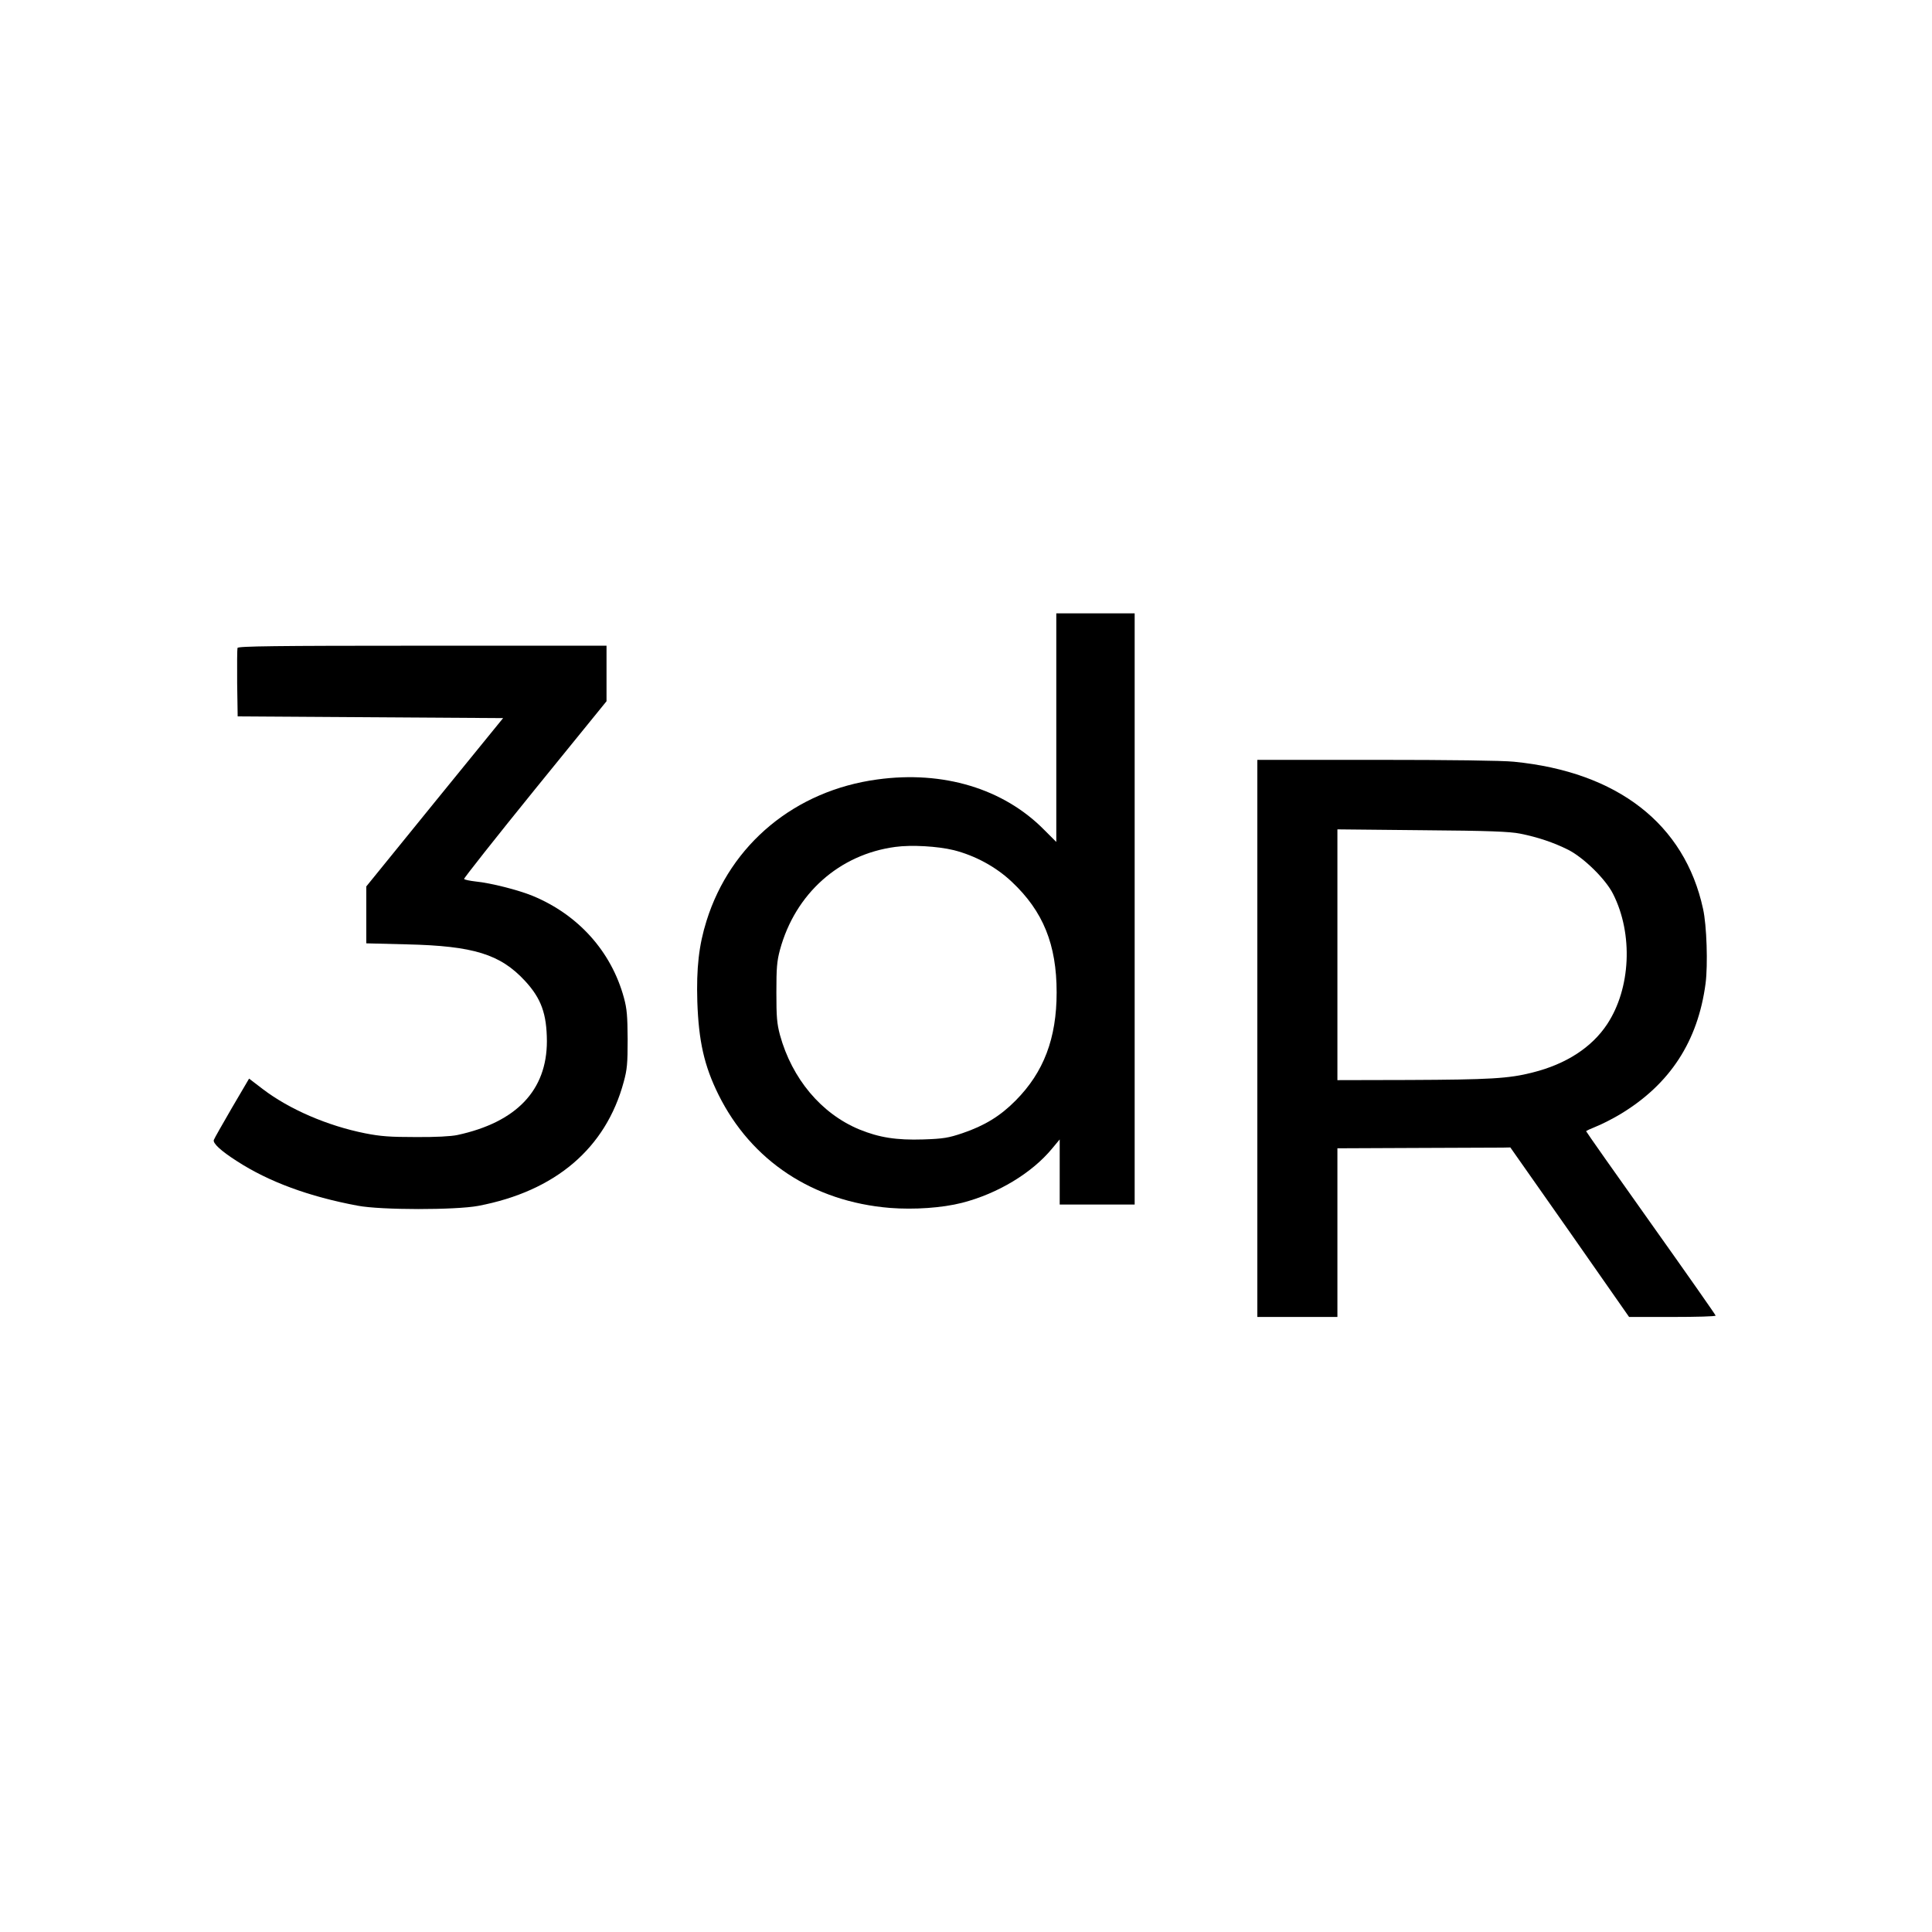
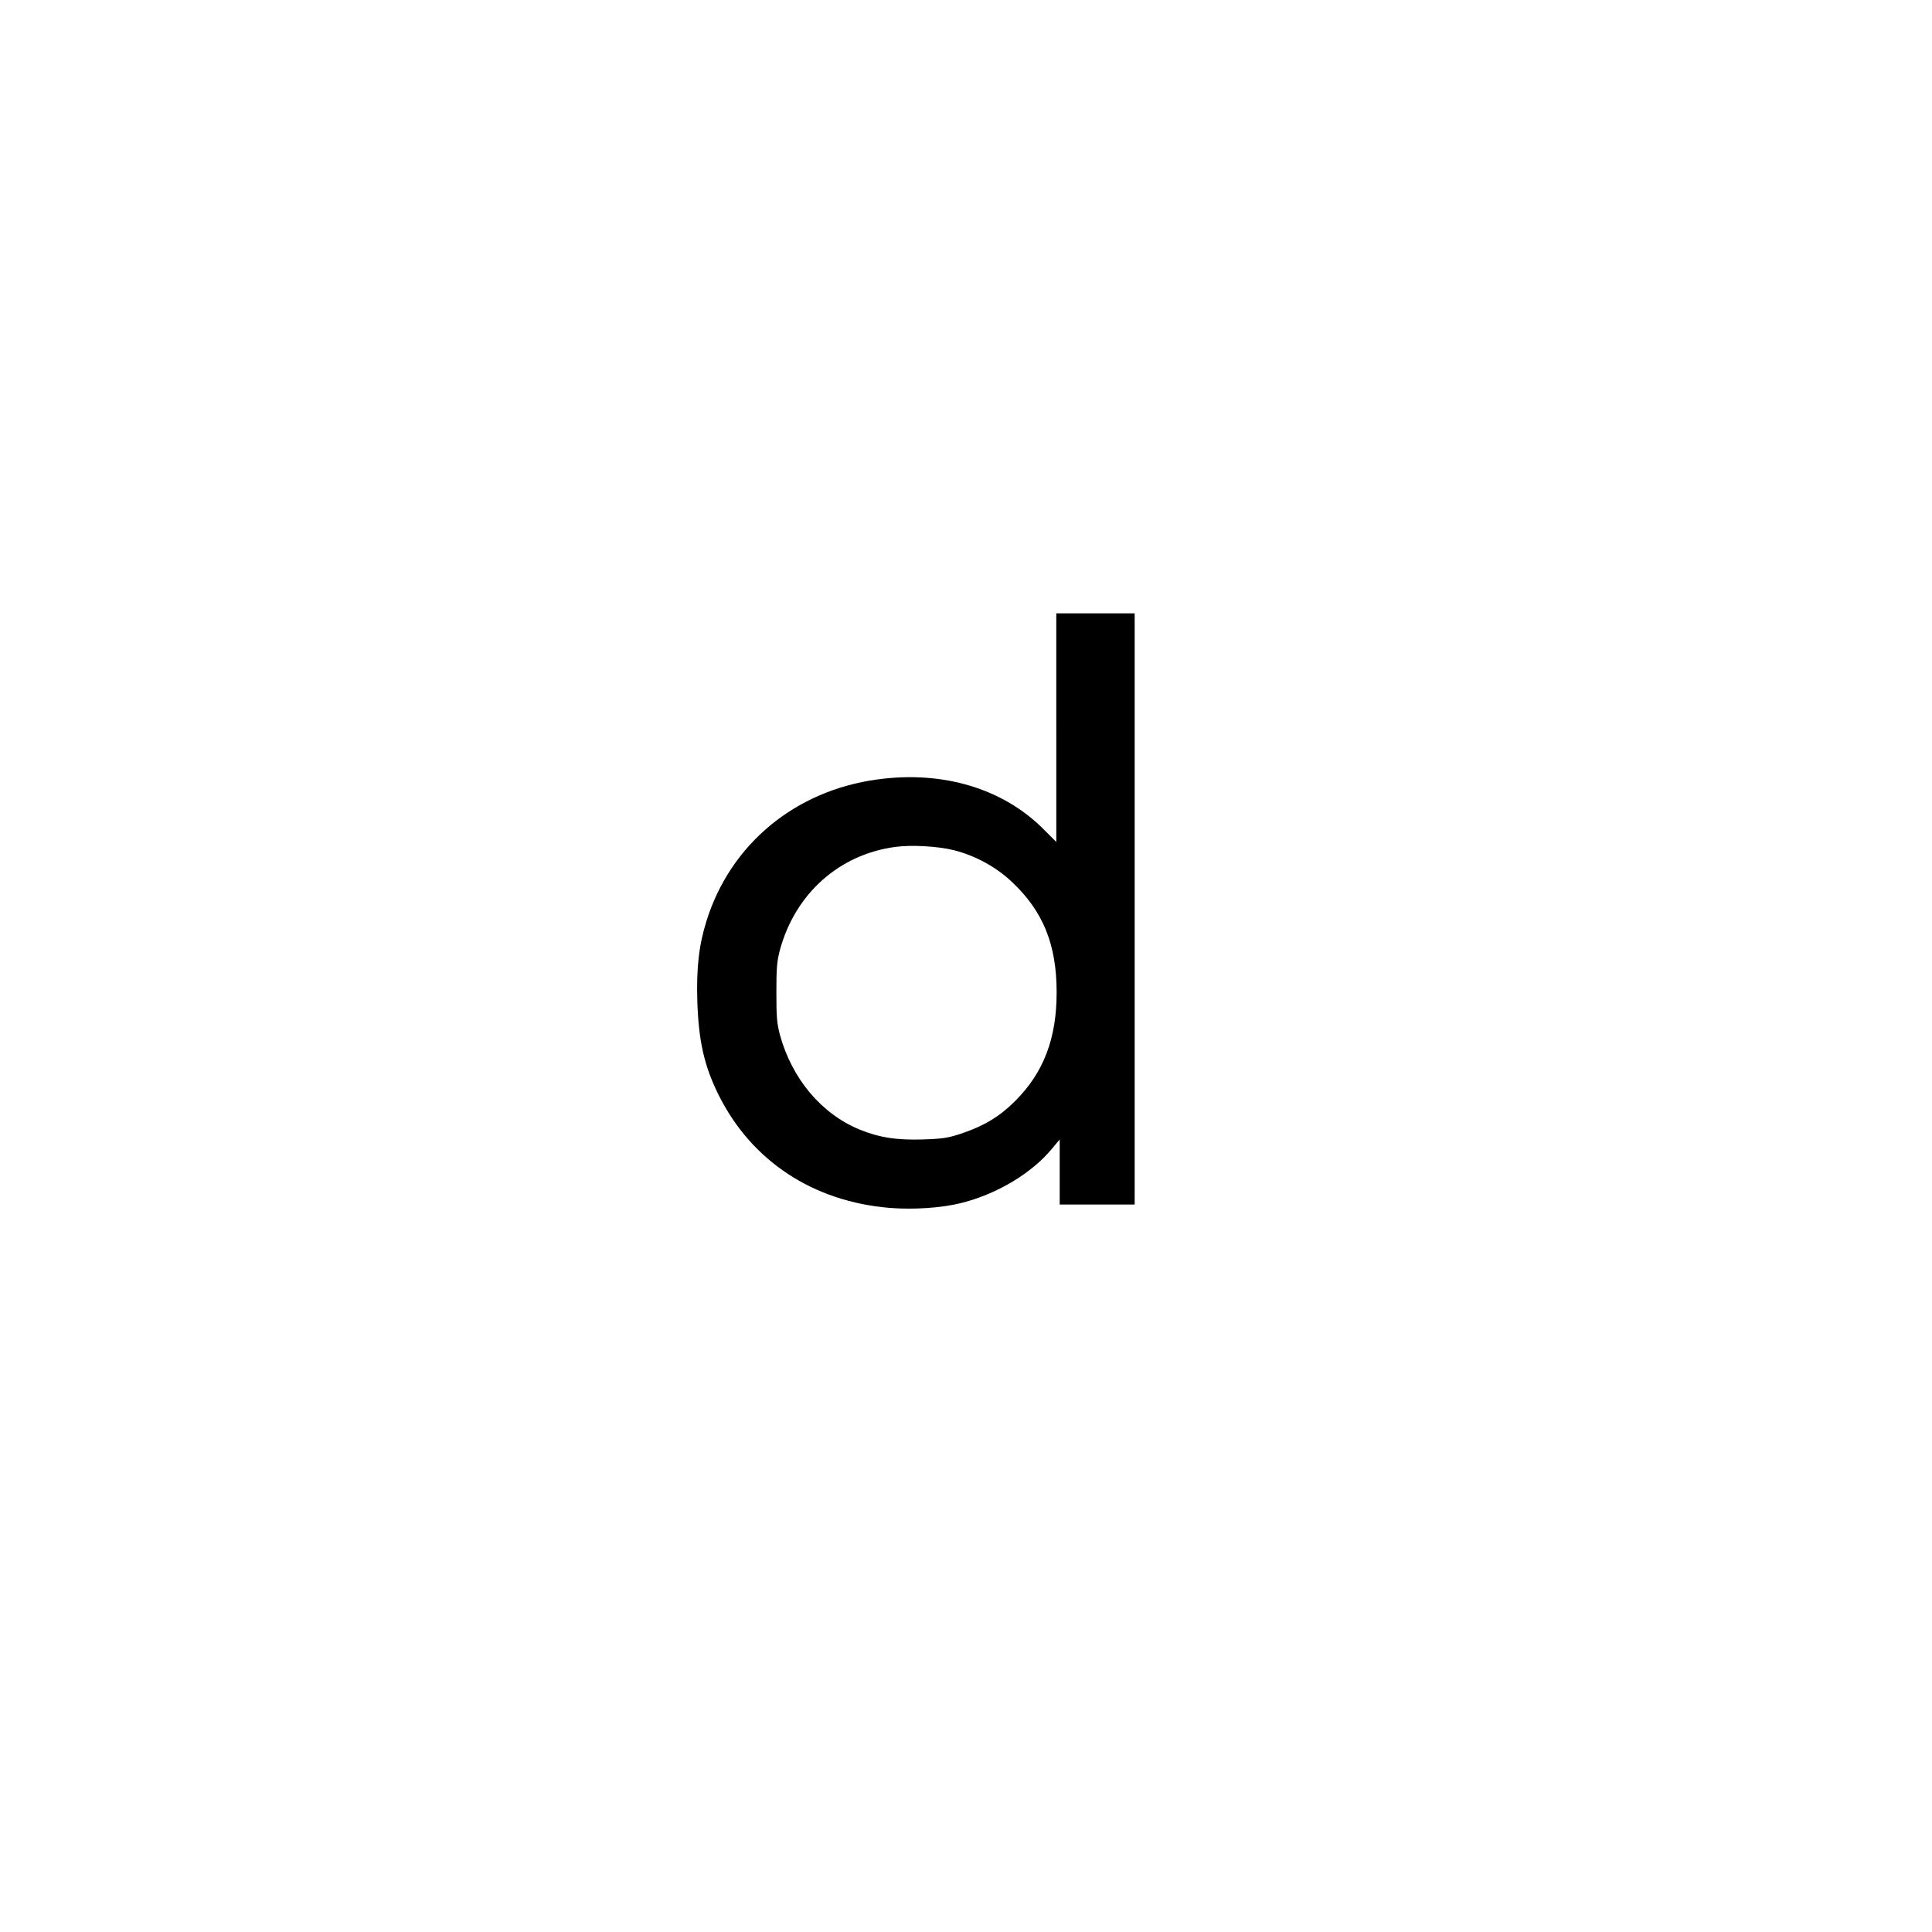
<svg xmlns="http://www.w3.org/2000/svg" version="1.0" width="1134pt" height="1134pt" viewBox="0 0 1134 1134" preserveAspectRatio="xMidYMid meet">
  <g transform="translate(0,1134) scale(0.1,-0.1)" fill="#000000" stroke="none">
    <path d="M6200 7069 l0 -671 -72 72 c-238 241 -592 348 -978 295 -482 -65 -862 -379 -1003 -830 -45 -143 -60 -278 -54 -475 8 -231 40 -375 124 -545 193 -389 555 -628 1007 -665 143 -11 305 0 423 30 210 54 410 175 528 318 l45 54 0 -191 0 -191 220 0 220 0 0 1735 0 1735 -230 0 -230 0 0 -671z m-602 -719 c126 -32 248 -98 341 -186 184 -173 263 -368 263 -649 0 -270 -76 -469 -241 -635 -90 -91 -182 -147 -311 -191 -83 -28 -112 -33 -231 -37 -157 -5 -259 11 -376 59 -223 93 -394 297 -465 554 -18 68 -21 106 -21 250 0 144 3 182 21 250 90 330 348 560 677 604 95 13 249 4 343 -19z" />
-     <path d="M1394 7537 c-2 -7 -3 -100 -2 -207 l3 -195 779 -5 779 -5 -402 -494 -401 -494 0 -167 0 -167 238 -6 c392 -9 549 -58 694 -215 95 -103 127 -193 128 -353 0 -288 -178 -476 -525 -551 -37 -8 -130 -13 -245 -12 -151 0 -206 4 -297 22 -221 44 -445 141 -600 259 l-81 62 -101 -172 c-55 -95 -103 -179 -106 -188 -7 -19 41 -64 135 -124 188 -122 425 -209 710 -262 136 -26 574 -26 707 -1 453 86 749 338 854 728 20 73 23 108 23 250 -1 137 -4 178 -22 244 -74 271 -267 486 -534 597 -85 35 -246 76 -336 85 -34 4 -65 10 -68 15 -2 4 185 241 416 526 l420 517 0 163 0 163 -1080 0 c-869 0 -1082 -3 -1086 -13z" />
-     <path d="M7380 5245 l0 -1635 235 0 235 0 0 495 0 495 463 2 c254 1 482 2 507 2 l45 1 349 -497 348 -498 254 0 c140 0 254 3 254 8 0 4 -171 248 -380 542 -209 294 -380 537 -380 540 0 3 27 15 59 28 33 13 96 45 141 72 291 175 456 427 501 768 14 108 7 341 -15 438 -108 497 -501 803 -1110 863 -67 7 -379 11 -808 11 l-698 0 0 -1635z m1542 1202 c106 -21 199 -53 283 -95 92 -47 220 -173 263 -259 119 -235 104 -555 -35 -765 -90 -136 -241 -234 -437 -283 -140 -36 -254 -42 -728 -44 l-418 -1 0 736 0 736 498 -5 c394 -3 513 -8 574 -20z" />
  </g>
</svg>